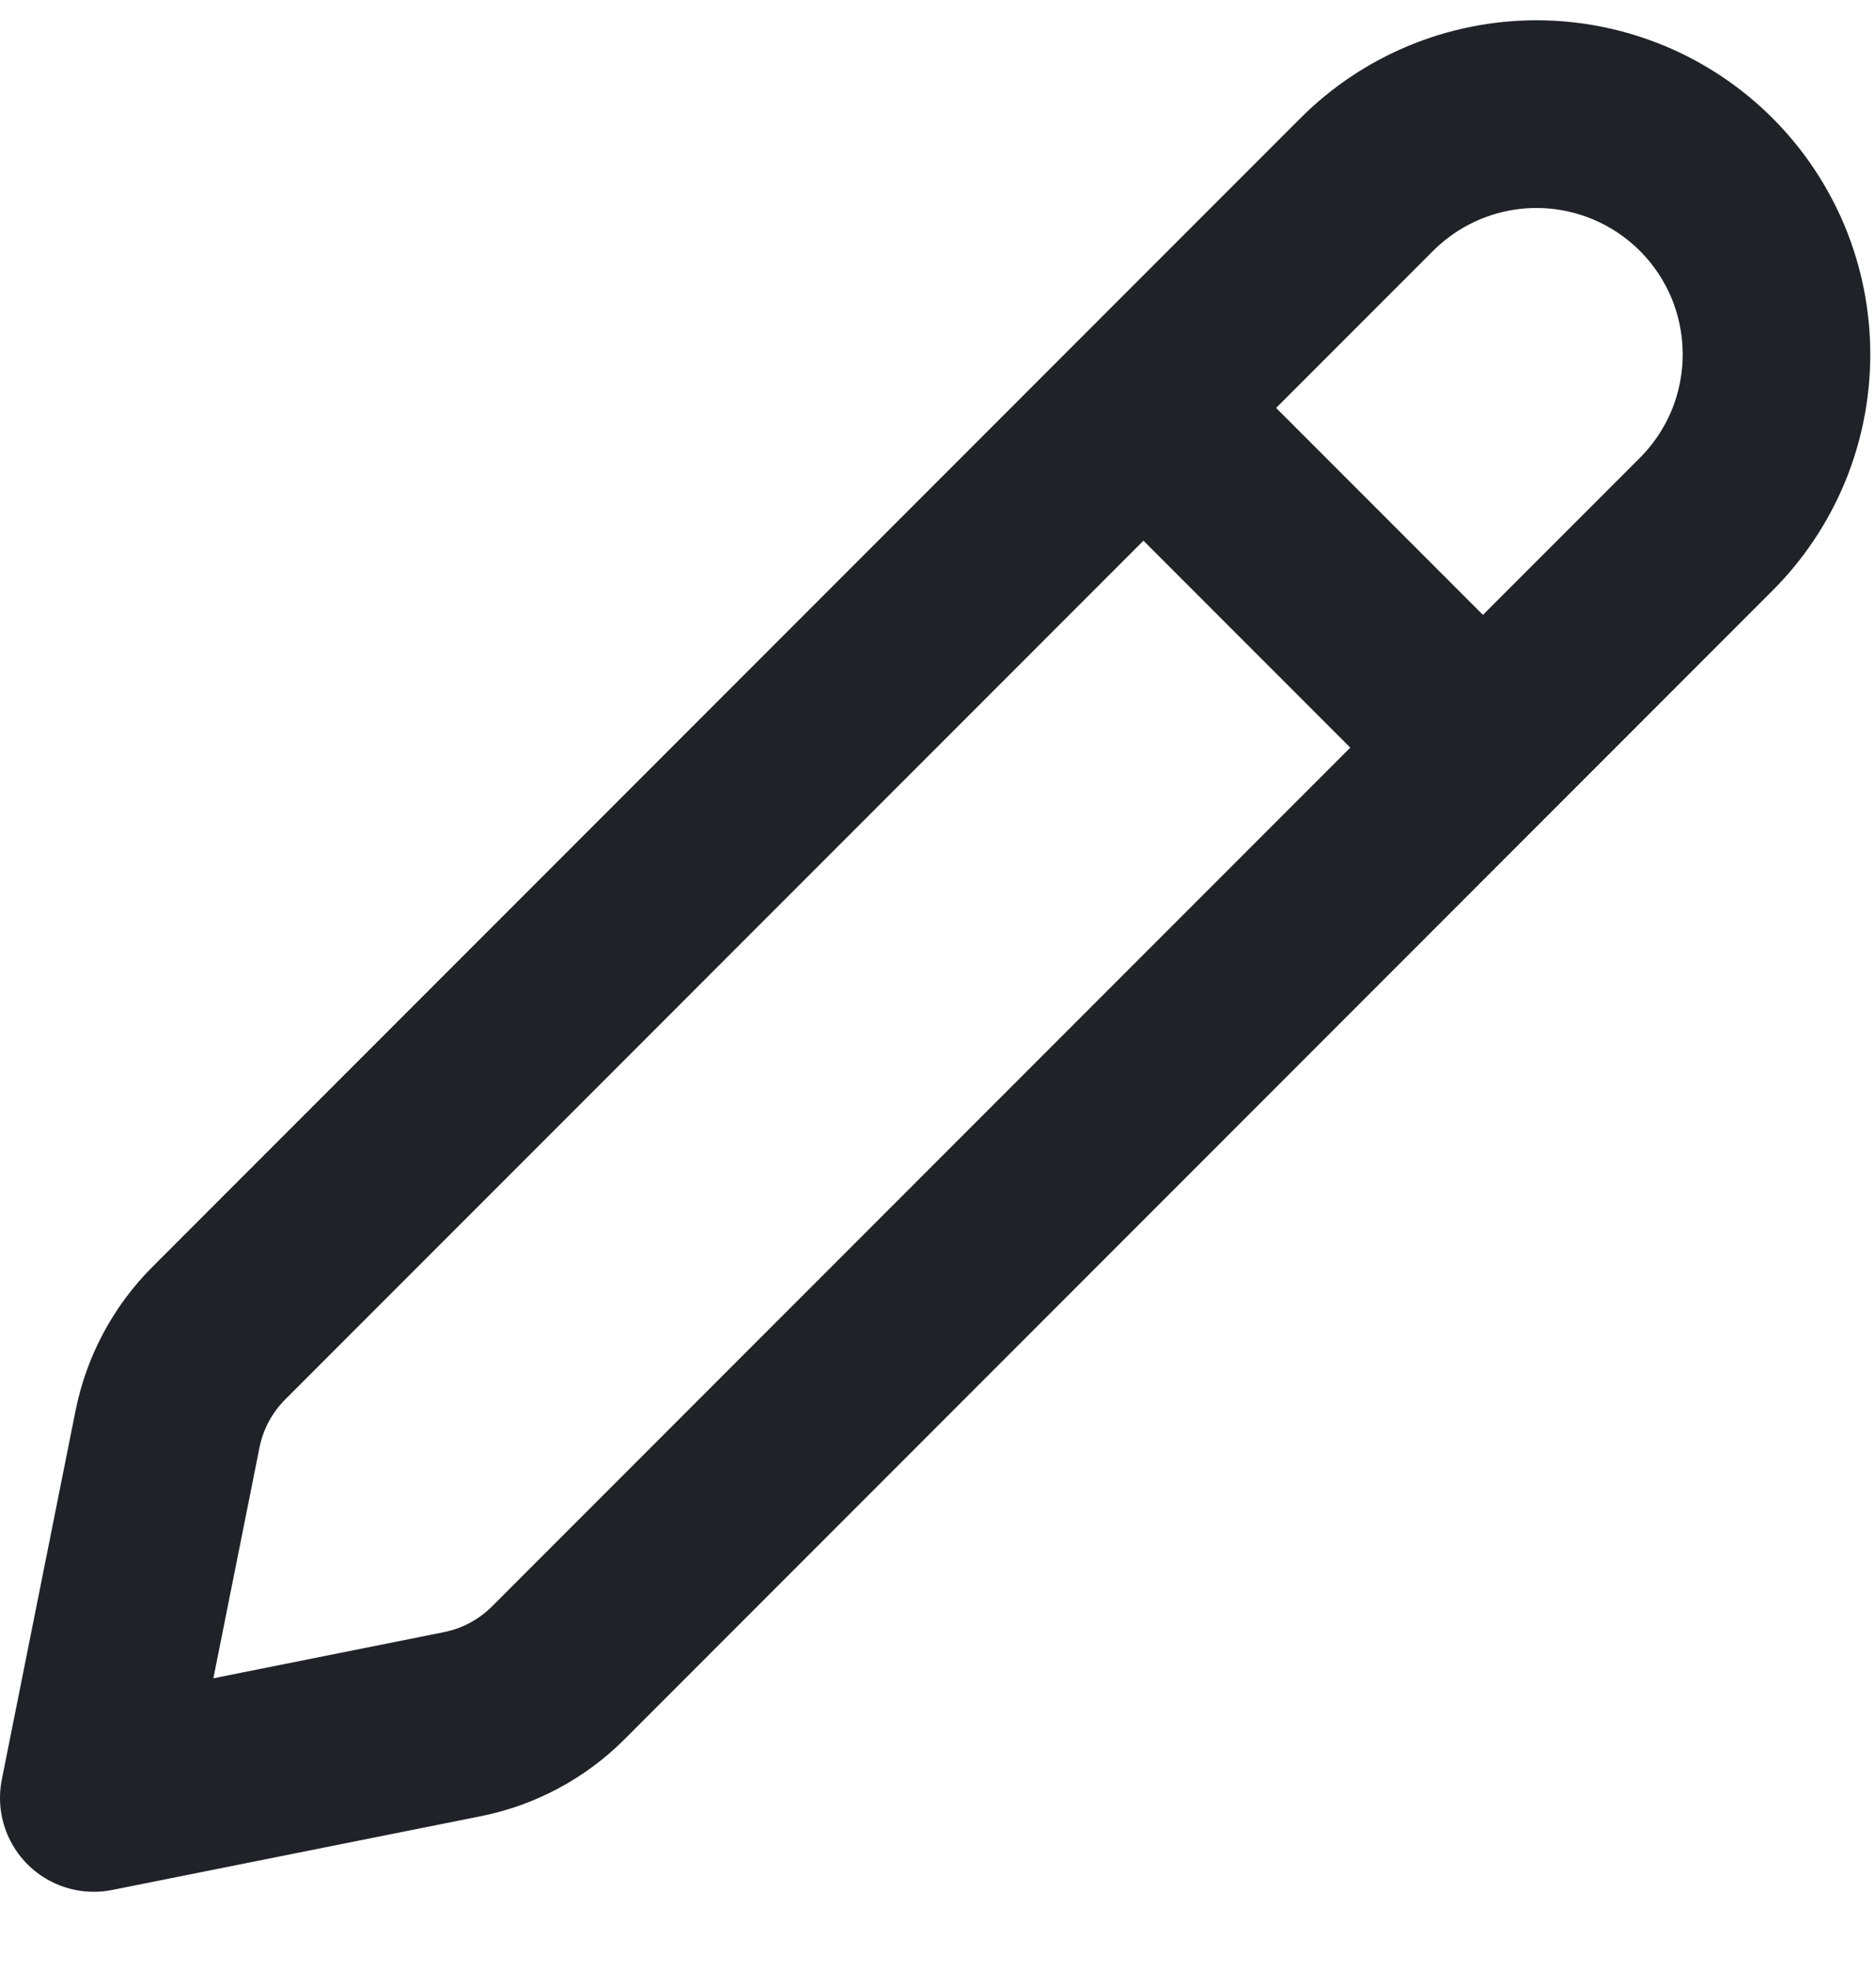
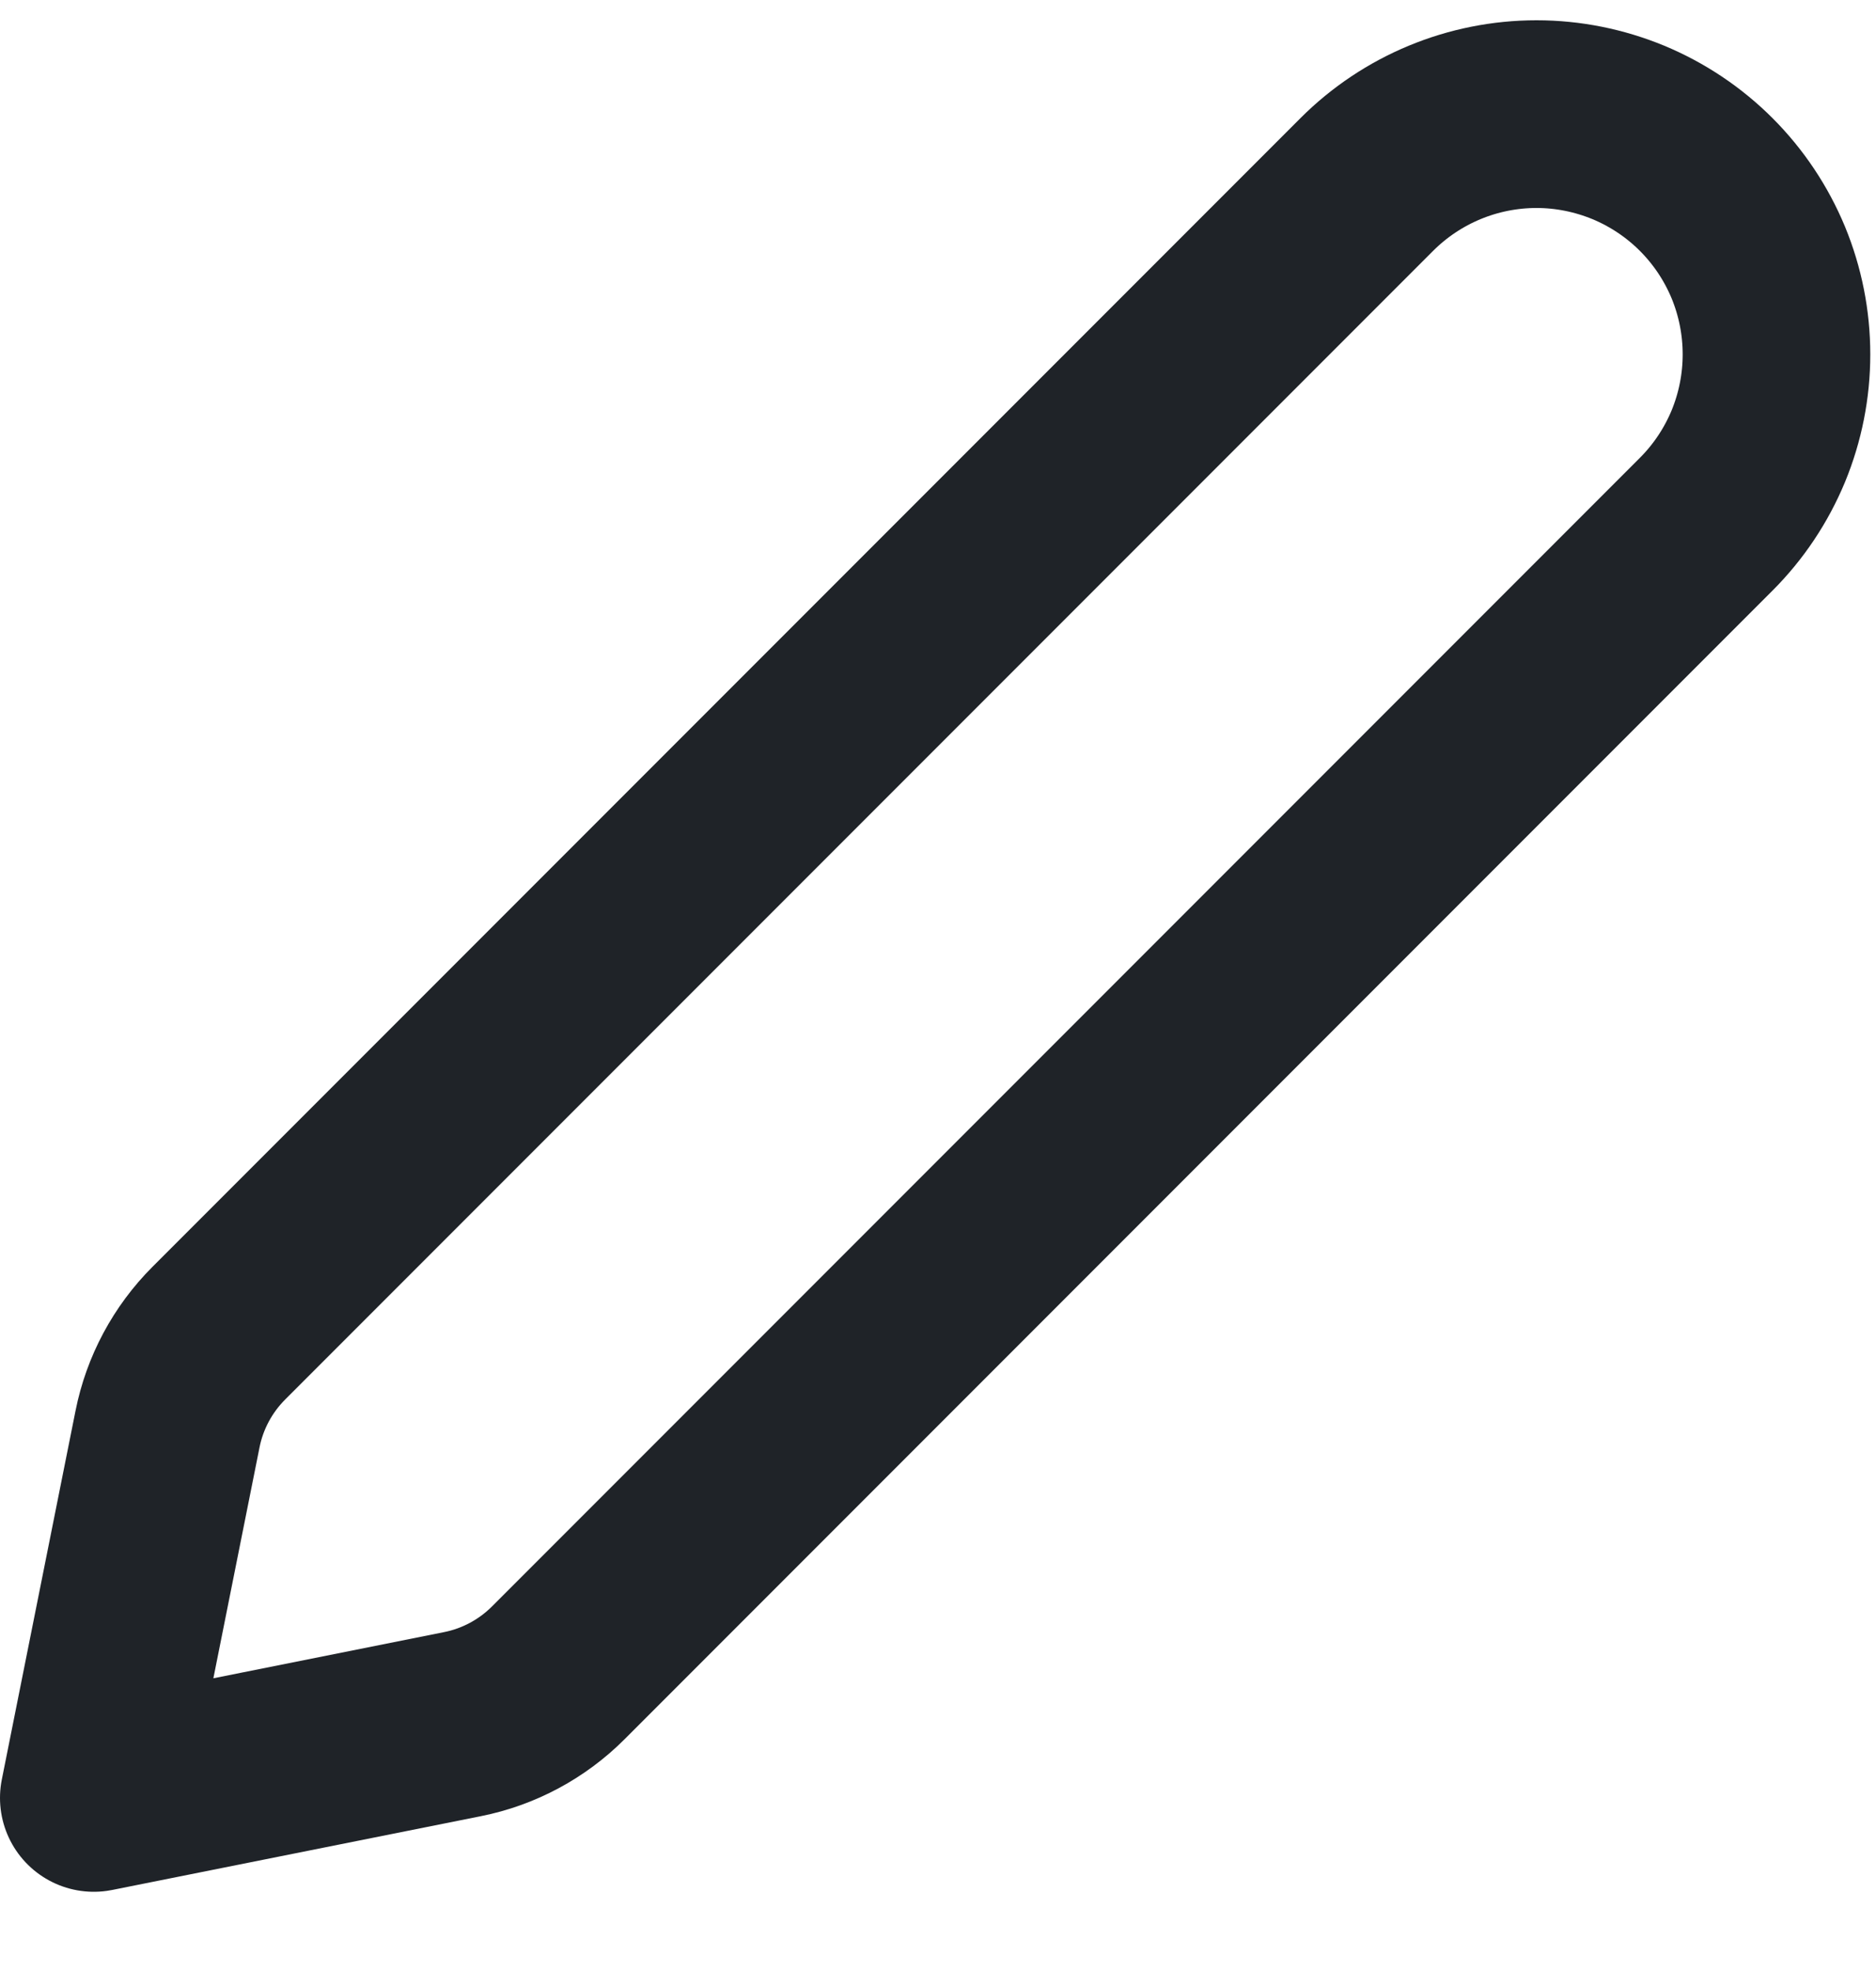
<svg xmlns="http://www.w3.org/2000/svg" width="20" height="21" viewBox="0 0 20 21" fill="none" stroke="currentColor">
  <path d="M2.333 14.204L14.571 1.966C15.051 1.486 15.702 1.216 16.381 1.216C16.717 1.216 17.049 1.283 17.36 1.411C17.67 1.54 17.952 1.728 18.19 1.966C18.428 2.204 18.616 2.486 18.745 2.796C18.873 3.107 18.939 3.439 18.939 3.776C18.939 4.112 18.873 4.444 18.745 4.755C18.616 5.065 18.428 5.347 18.19 5.585L5.952 17.823C5.673 18.102 5.317 18.293 4.93 18.37L1 19.156L1.786 15.226C1.863 14.839 2.054 14.483 2.333 14.204Z" stroke-width="2px" stroke-linecap="round" stroke-linejoin="round" stroke="#1F2328" fill="none" />
-   <path d="M12.5 4.656L15.5 7.656" stroke-width="2px" stroke="#1F2328" fill="none" />
</svg>